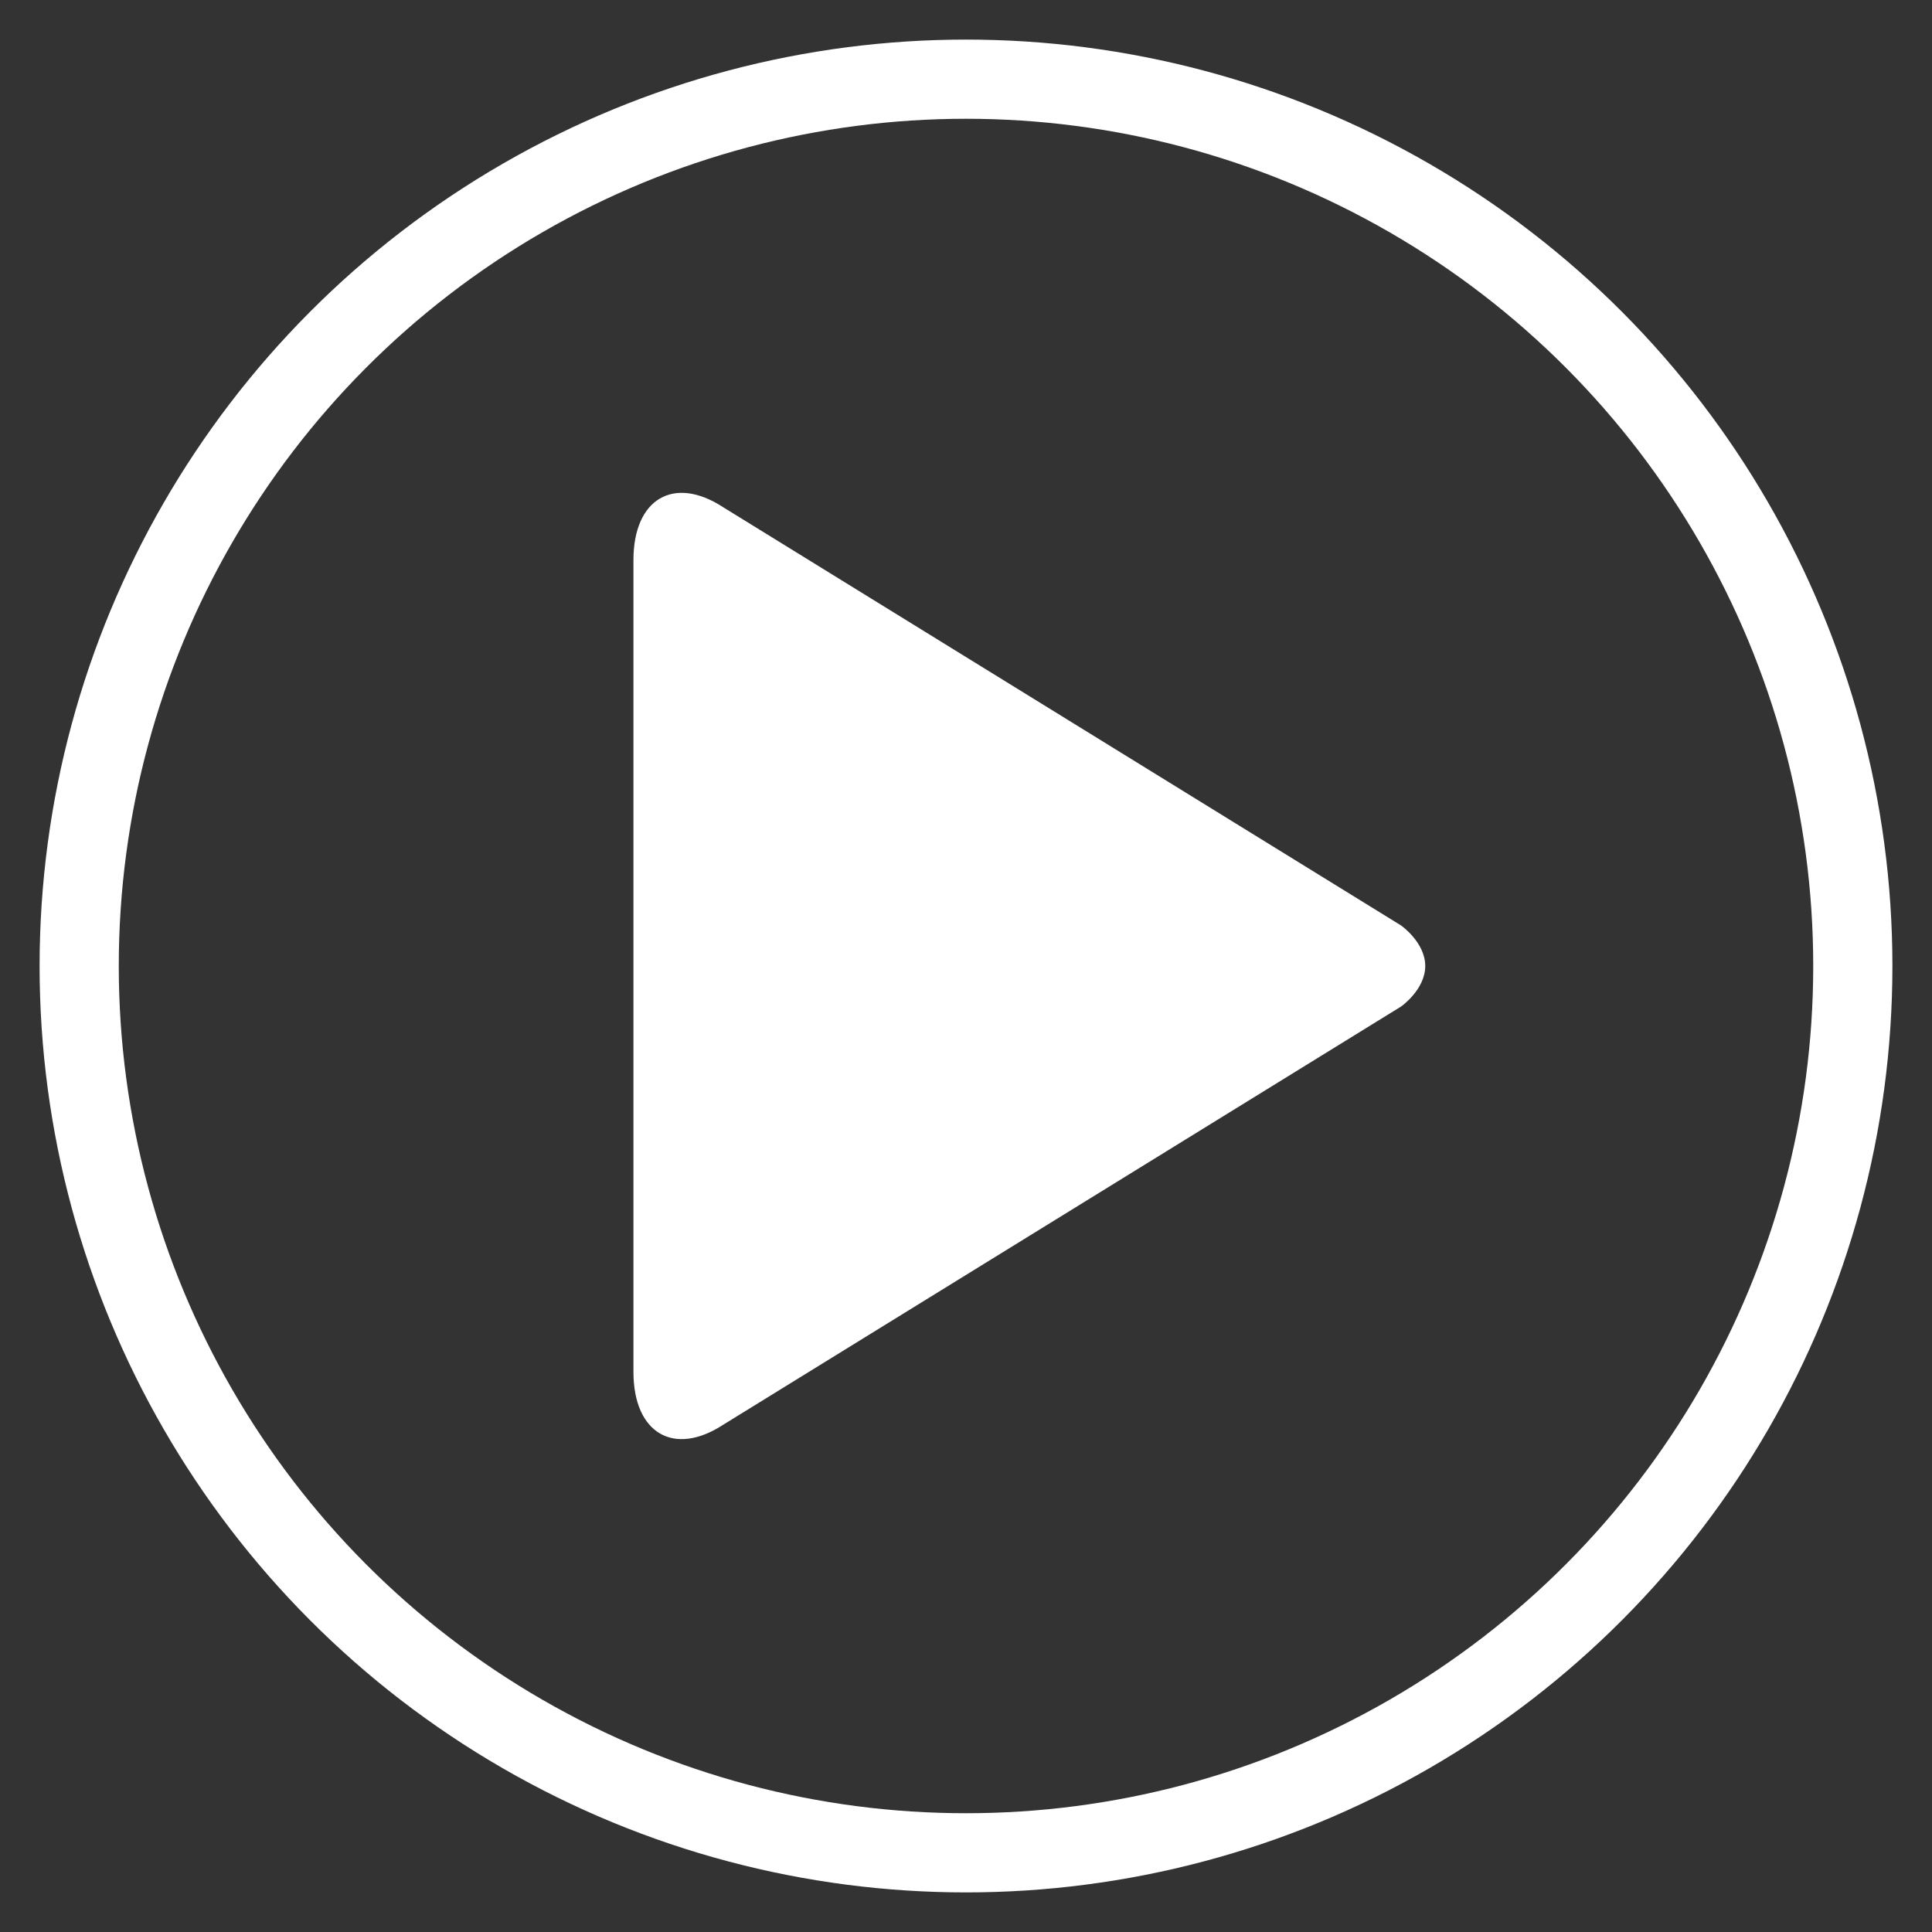
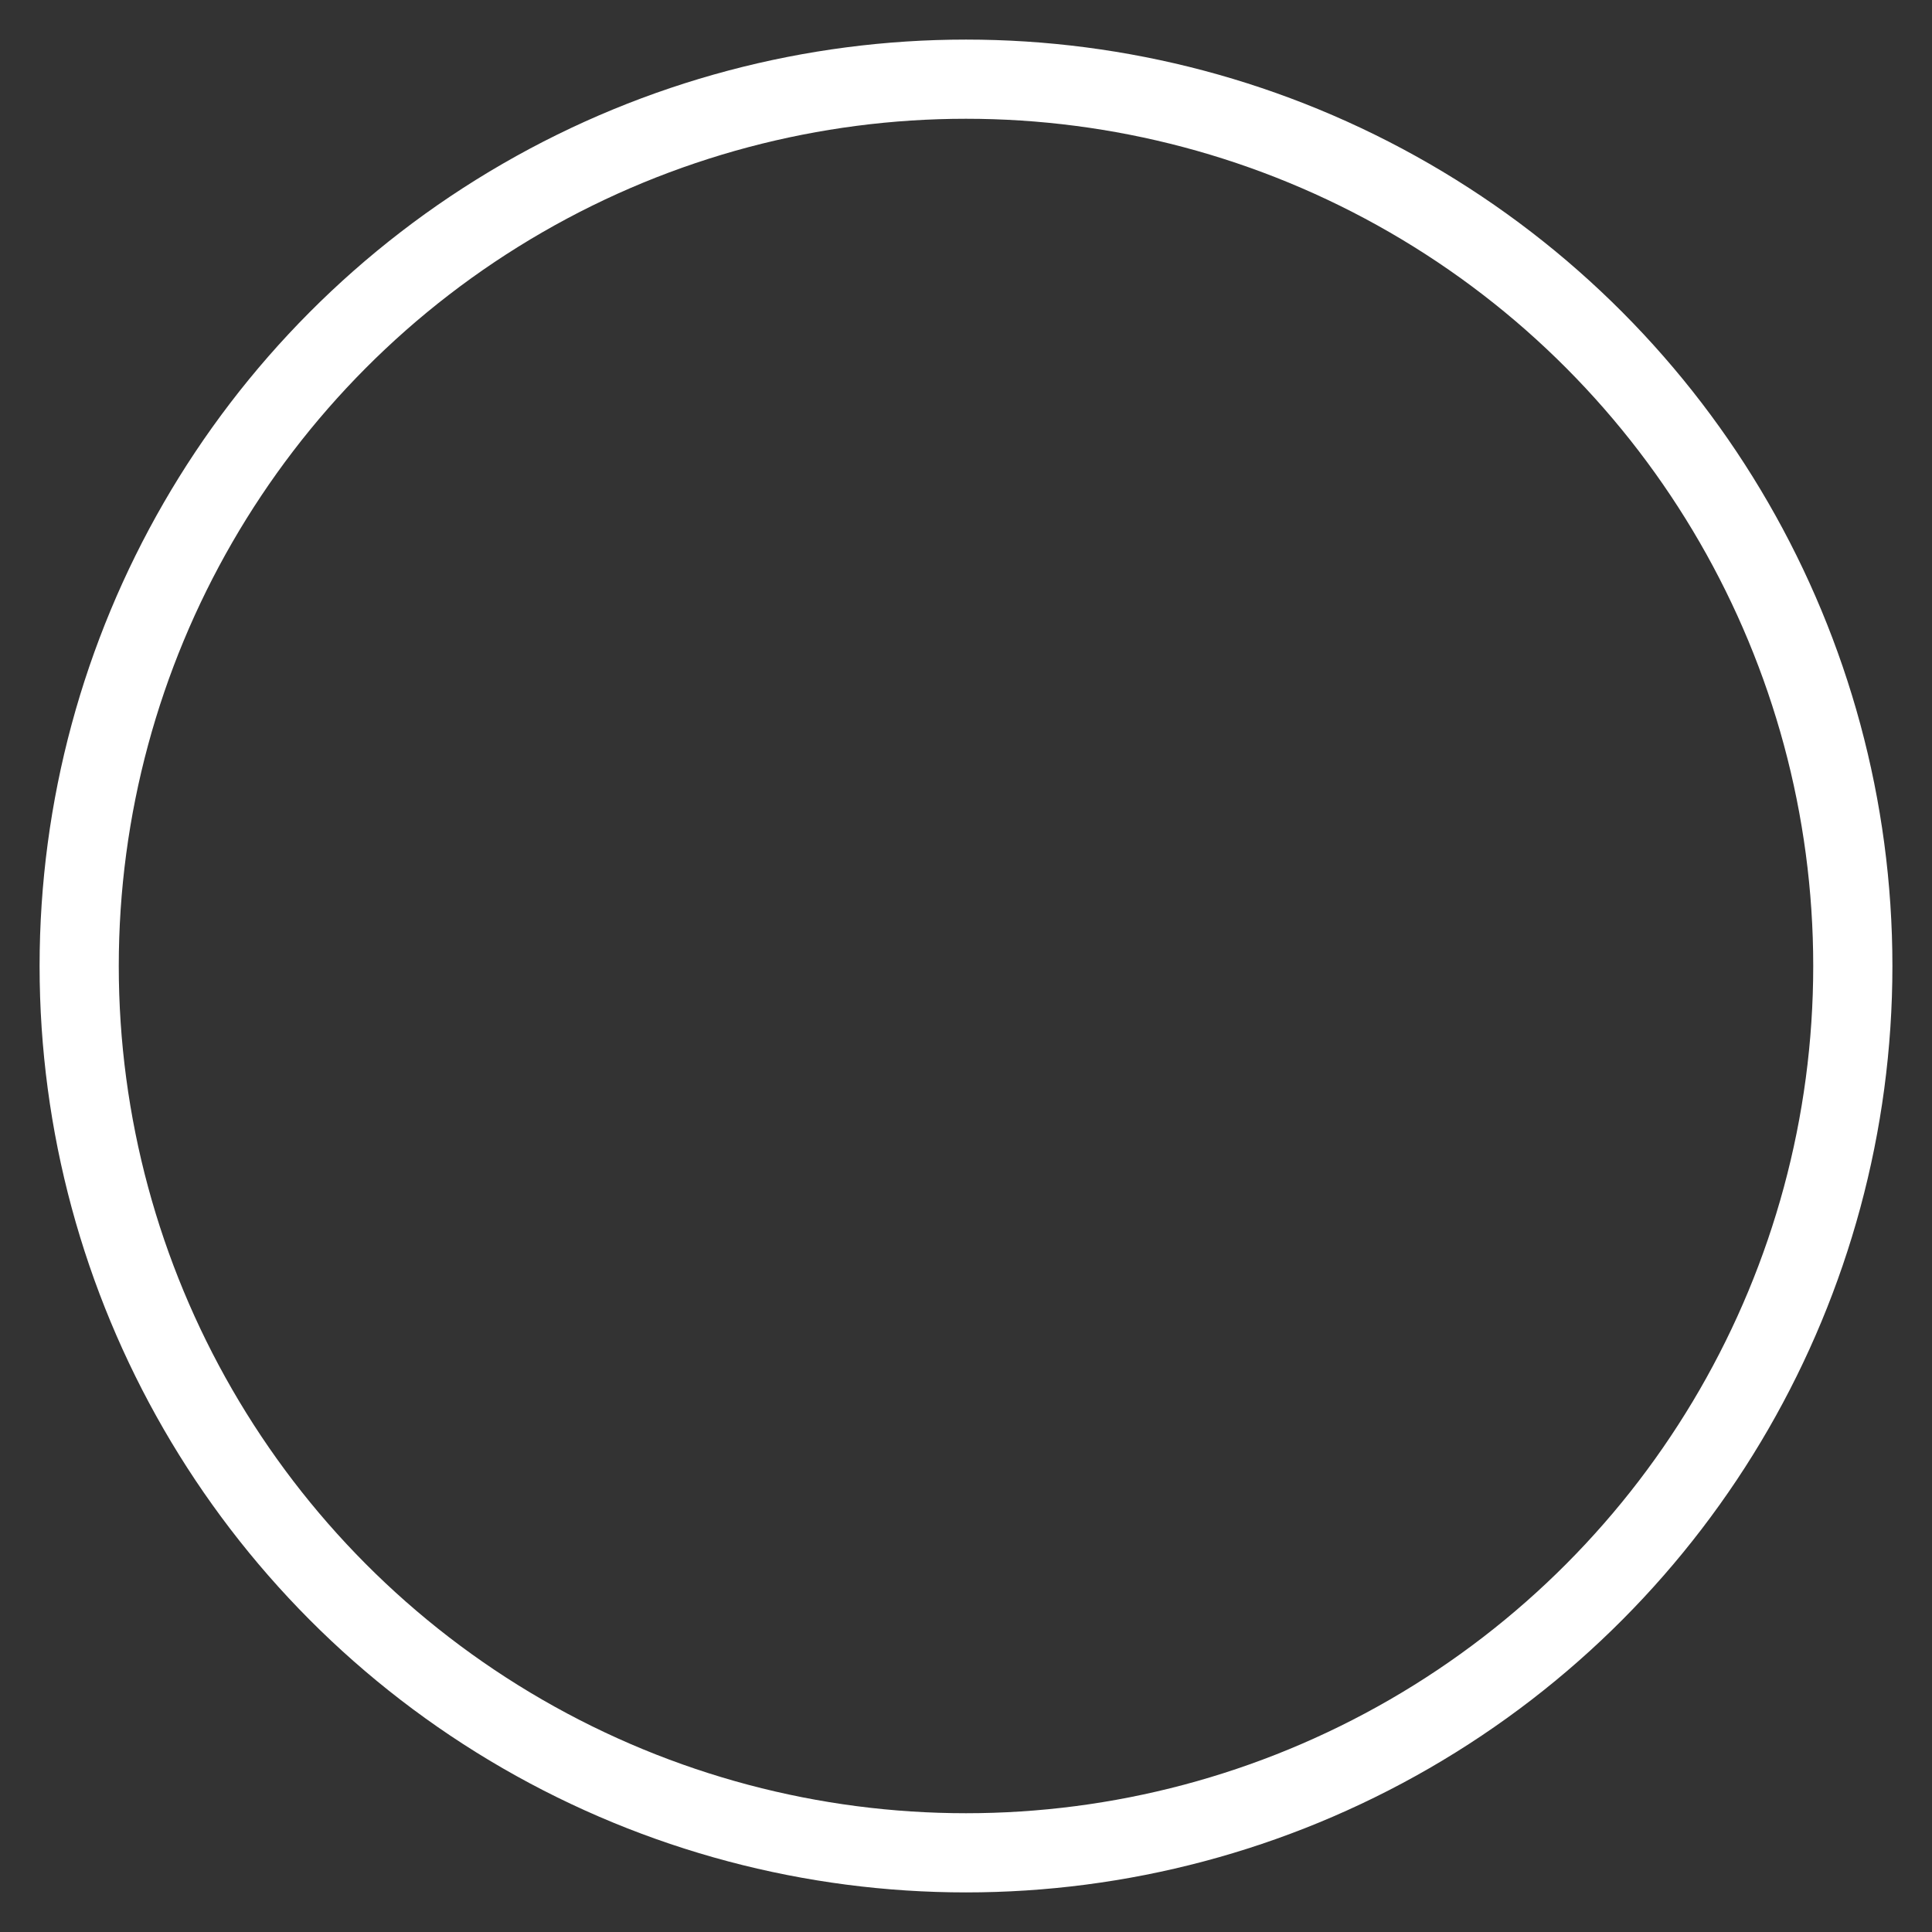
<svg xmlns="http://www.w3.org/2000/svg" preserveAspectRatio="xMidYMid" width="122" height="122" viewBox="0 0 122 122">
  <rect x="0" y="0" width="122" height="122" fill="#333333" stroke="none" />
  <defs>
    <style>

      .cls-1 {

        stroke: #fff;

        stroke-width: 5px;

        fill: none;

      }



      .cls-2 {

        fill: #fff;

        fill-rule: evenodd;

      }

    </style>
  </defs>
  <circle cx="61" cy="61" r="56" class="cls-1" />
-   <path d="M88.478,58.444 L45.672,32.033 C42.553,29.995 40.000,31.495 40.000,35.365 L40.000,86.634 C40.000,90.503 42.553,92.003 45.672,89.966 L88.478,63.556 C88.478,63.556 90.000,62.490 90.000,61.000 C90.000,59.510 88.478,58.444 88.478,58.444 Z" class="cls-2" />
</svg>